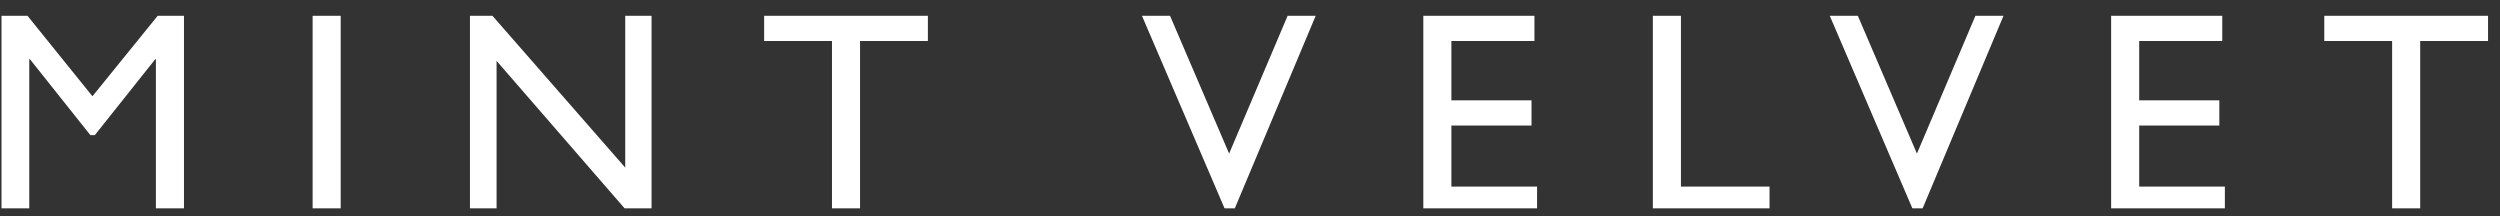
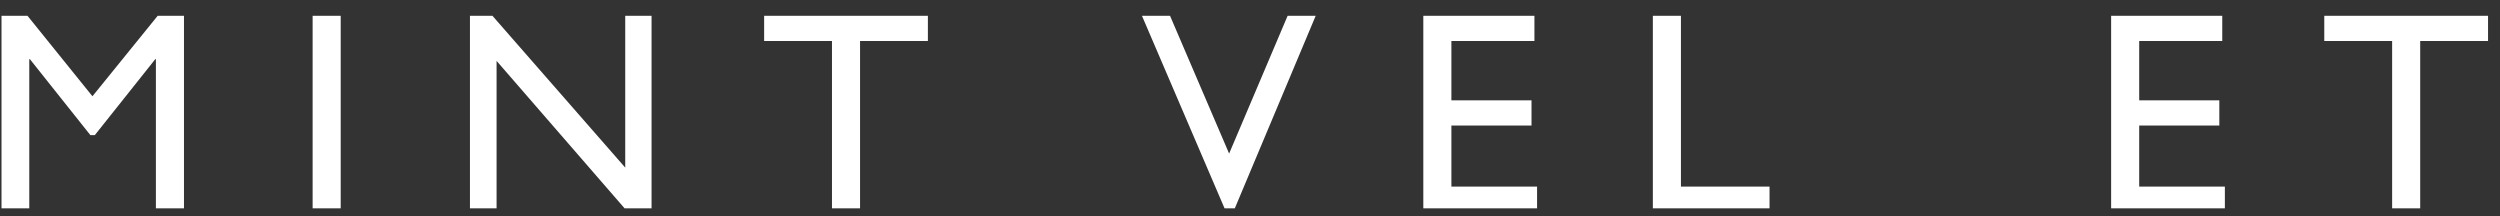
<svg xmlns="http://www.w3.org/2000/svg" width="162" height="14" viewBox="0 0 162 14" fill="none">
  <rect x="0" y="0" width="162" height="14" fill="#333333" stroke="none" />
  <g clip-path="url(#clip0_3913_151503)">
    <g clip-path="url(#clip1_3913_151503)">
      <path d="M11.922 13.723H10.102V3.831H10.065L6.142 8.758H5.858L1.935 3.831H1.897V13.723H0.078V1.026H1.784L5.99 6.238L10.216 1.026H11.922V13.723Z" fill="white" />
      <path d="M22.077 1.026H20.258V13.723H22.077V1.026Z" fill="white" />
      <path d="M42.221 13.723H40.667L32.178 3.945V13.723H30.453V1.026H31.912L40.515 10.861V1.026H42.221V13.723Z" fill="white" />
      <path d="M60.127 2.656H55.731V13.723H53.912V2.656H49.516V1.026H60.127V2.656Z" fill="white" />
      <path d="M79.874 13.836H79.495L74 1.026H75.819L79.647 9.952L83.437 1.026H85.256L79.874 13.836Z" fill="white" />
      <path d="M99.431 2.656H94.05V6.503H99.242V8.133H94.05V12.093H99.602V13.723H92.231V1.026H99.431V2.656Z" fill="white" />
      <path d="M108.925 12.093H114.666V13.723H107.105V1.026H108.925V12.093Z" fill="white" />
-       <path d="M124.445 13.836H124.066L118.57 1.026H120.389L124.217 9.952L128.007 1.026H129.826L124.445 13.836Z" fill="white" />
      <path d="M144.002 2.656H138.62V6.503H143.812V8.133H138.62V12.093H144.172V13.723H136.801V1.026H144.002V2.656Z" fill="white" />
      <path d="M161.225 2.656H156.829V13.723H155.01V2.656H150.613V1.026H161.225V2.656Z" fill="white" />
    </g>
  </g>
  <defs>
    <clipPath id="clip0_3913_151503">
      <rect width="161.167" height="13" fill="white" transform="translate(0.098 0.5)" />
    </clipPath>
    <clipPath id="clip1_3913_151503">
      <rect width="161.148" height="12.81" fill="white" transform="translate(0.078 1.026)" />
    </clipPath>
  </defs>
</svg>